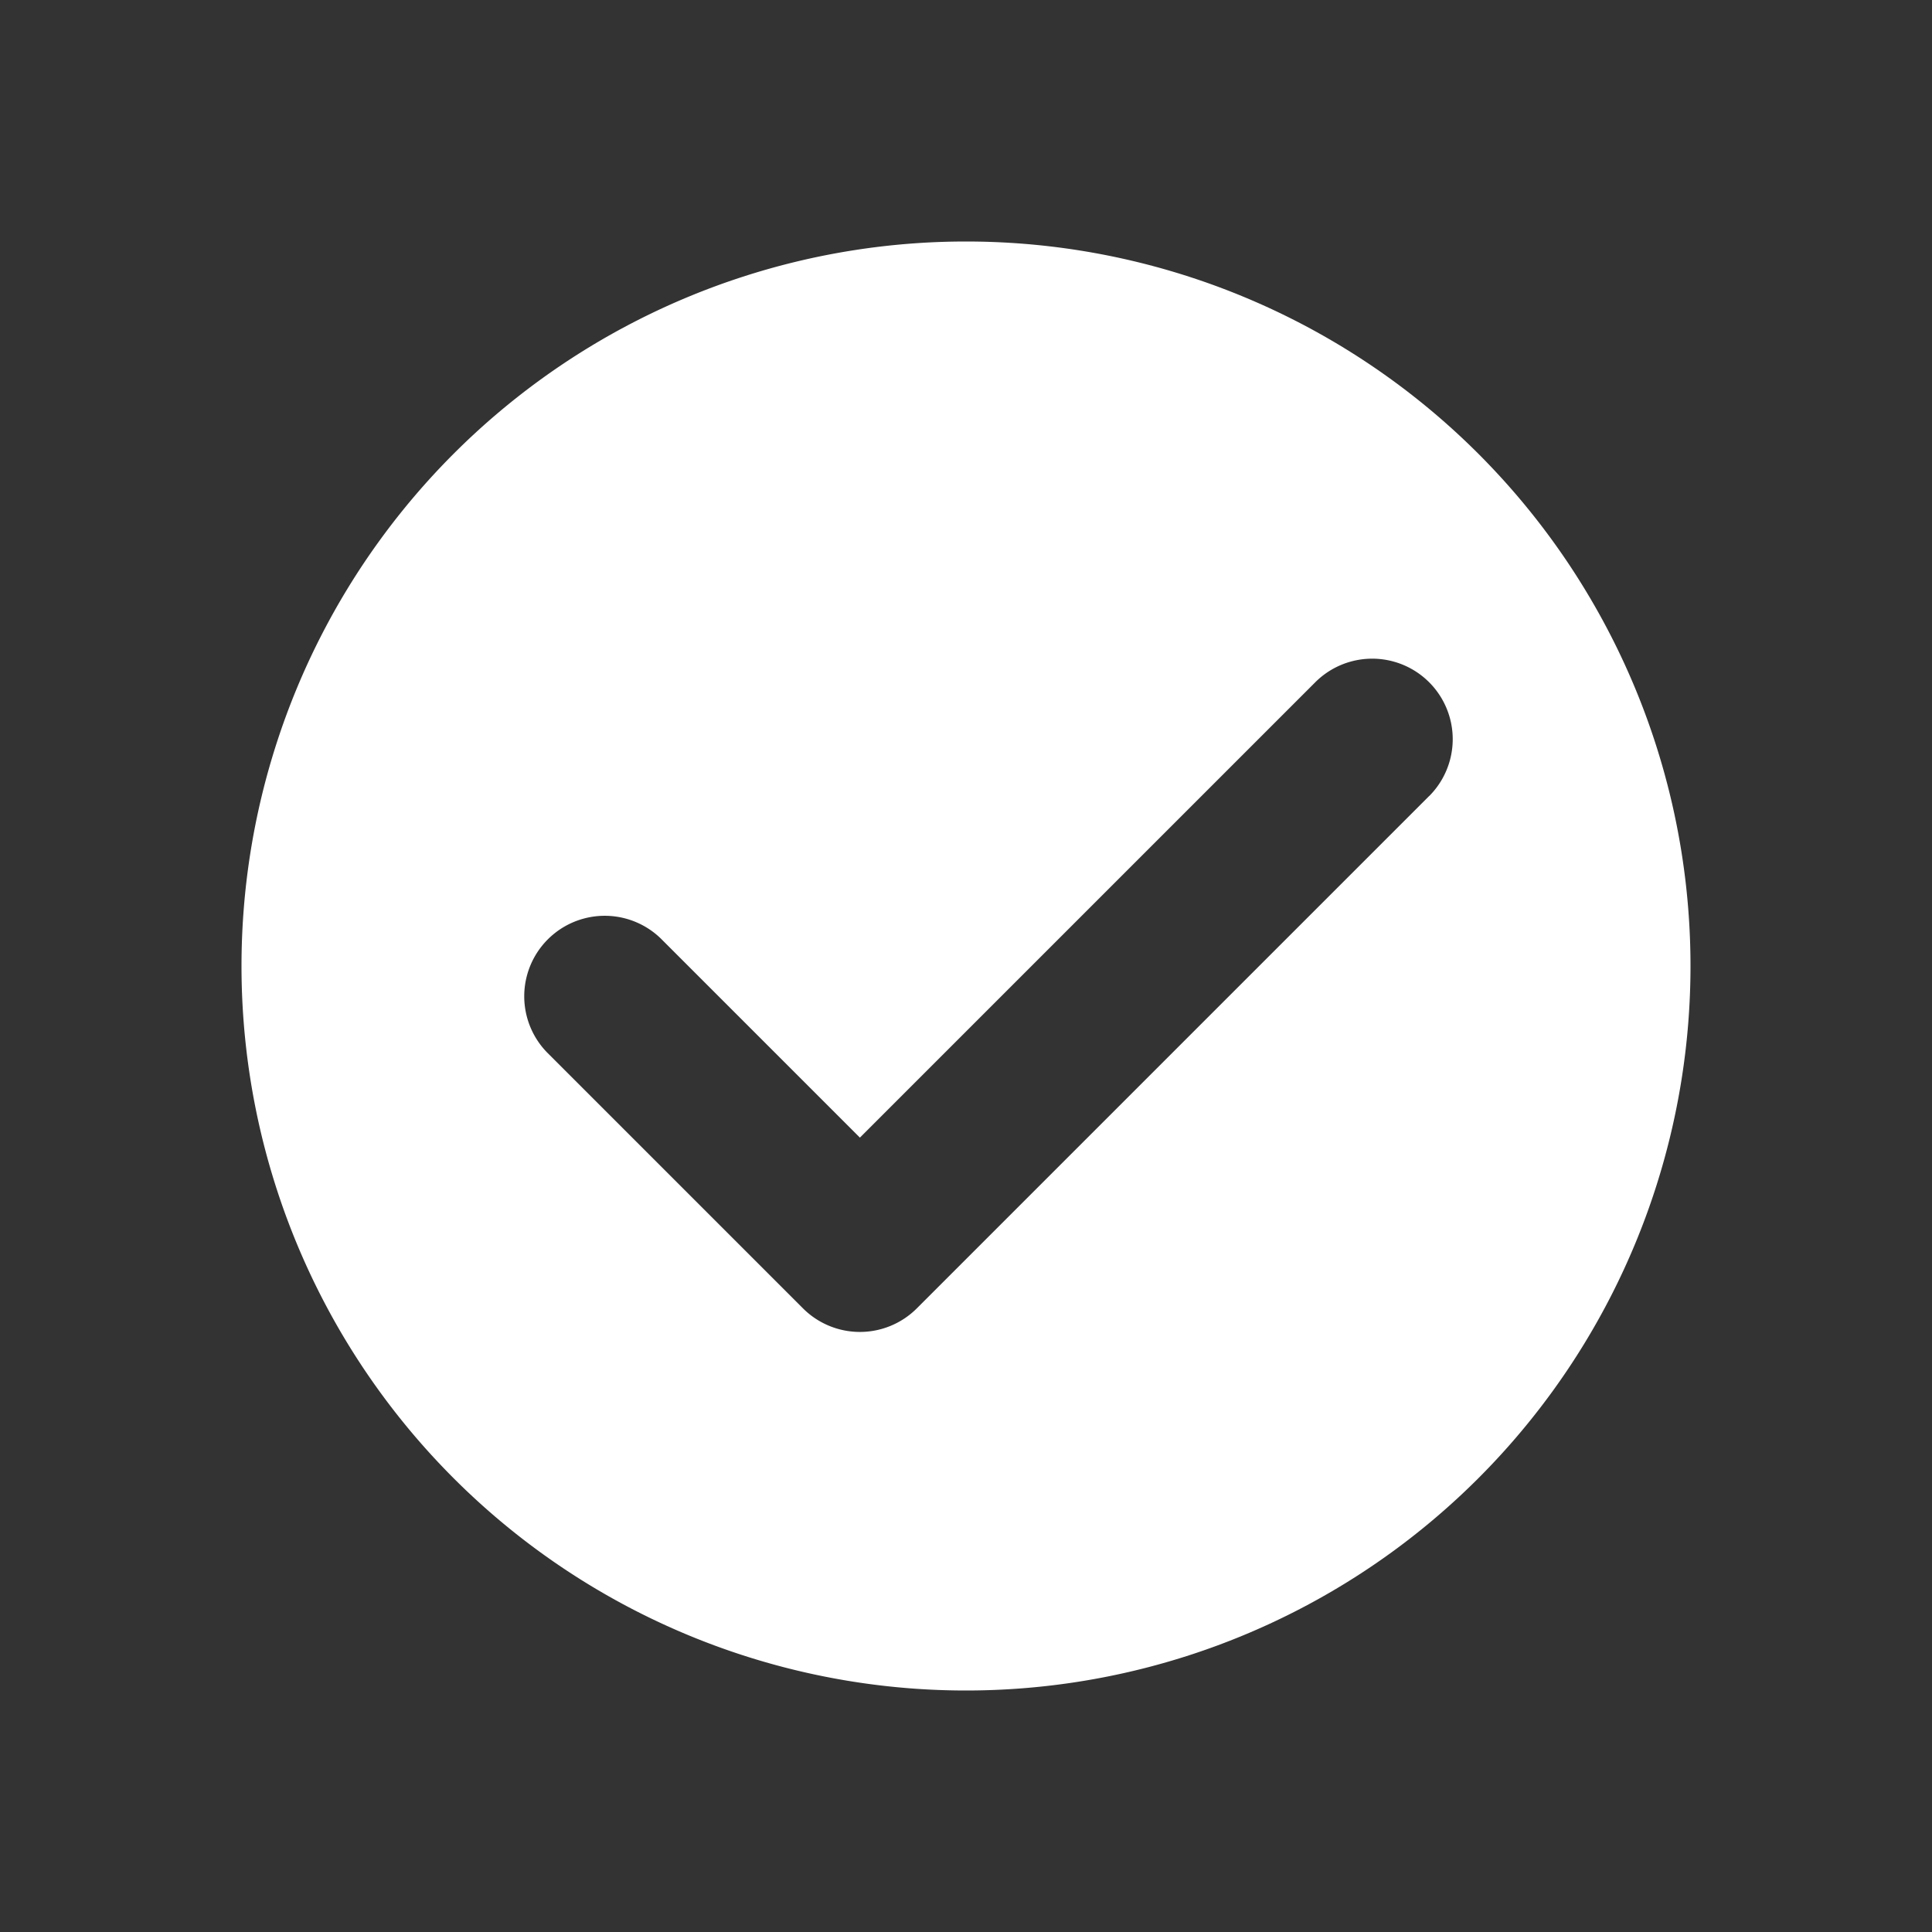
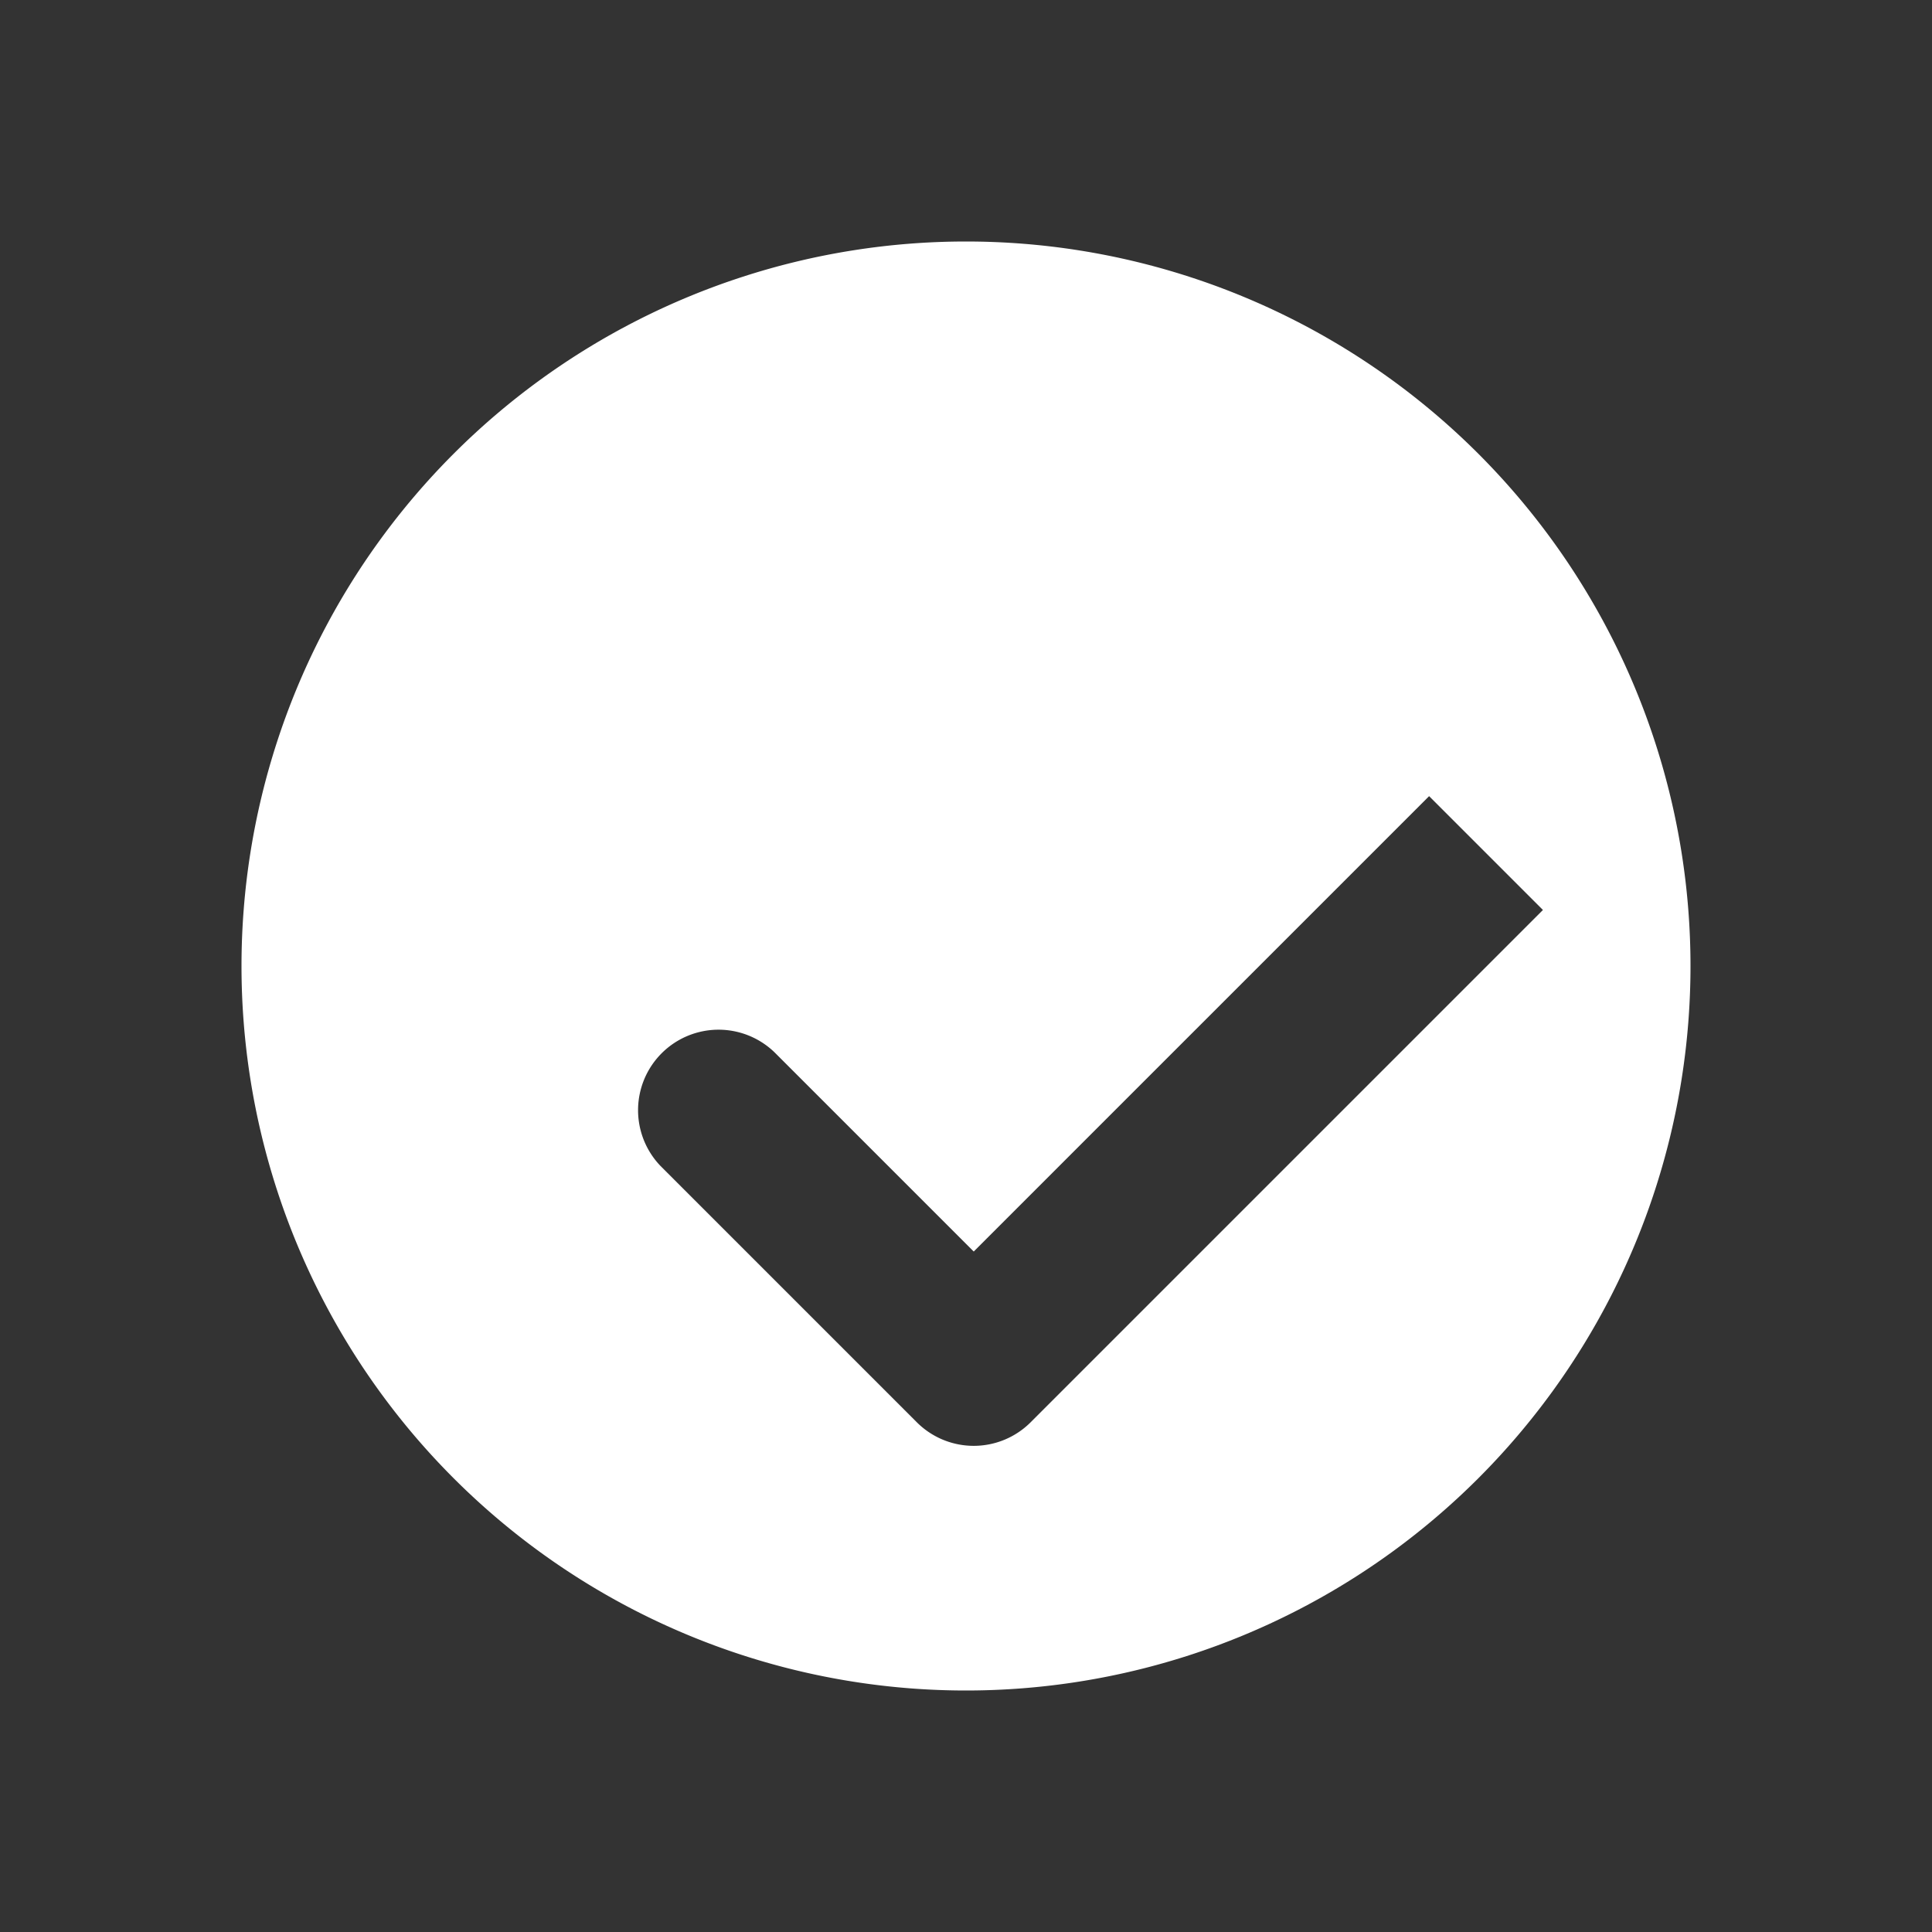
<svg xmlns="http://www.w3.org/2000/svg" width="24" height="24" fill="none">
  <rect width="100%" height="100%" fill="#333333" stroke="none" />
-   <path fill="#fff" fill-rule="evenodd" d="M12 21a9 9 0 1 0 0-18 9 9 0 0 0 0 18Zm5.753-11.11a1 1 0 1 0-1.414-1.415l-5.657 5.657-2.475-2.475a1 1 0 0 0-1.414 1.414l3.182 3.182a1 1 0 0 0 1.414 0l6.364-6.364Z" clip-rule="evenodd" />
+   <path fill="#fff" fill-rule="evenodd" d="M12 21a9 9 0 1 0 0-18 9 9 0 0 0 0 18Zm5.753-11.11l-5.657 5.657-2.475-2.475a1 1 0 0 0-1.414 1.414l3.182 3.182a1 1 0 0 0 1.414 0l6.364-6.364Z" clip-rule="evenodd" />
</svg>